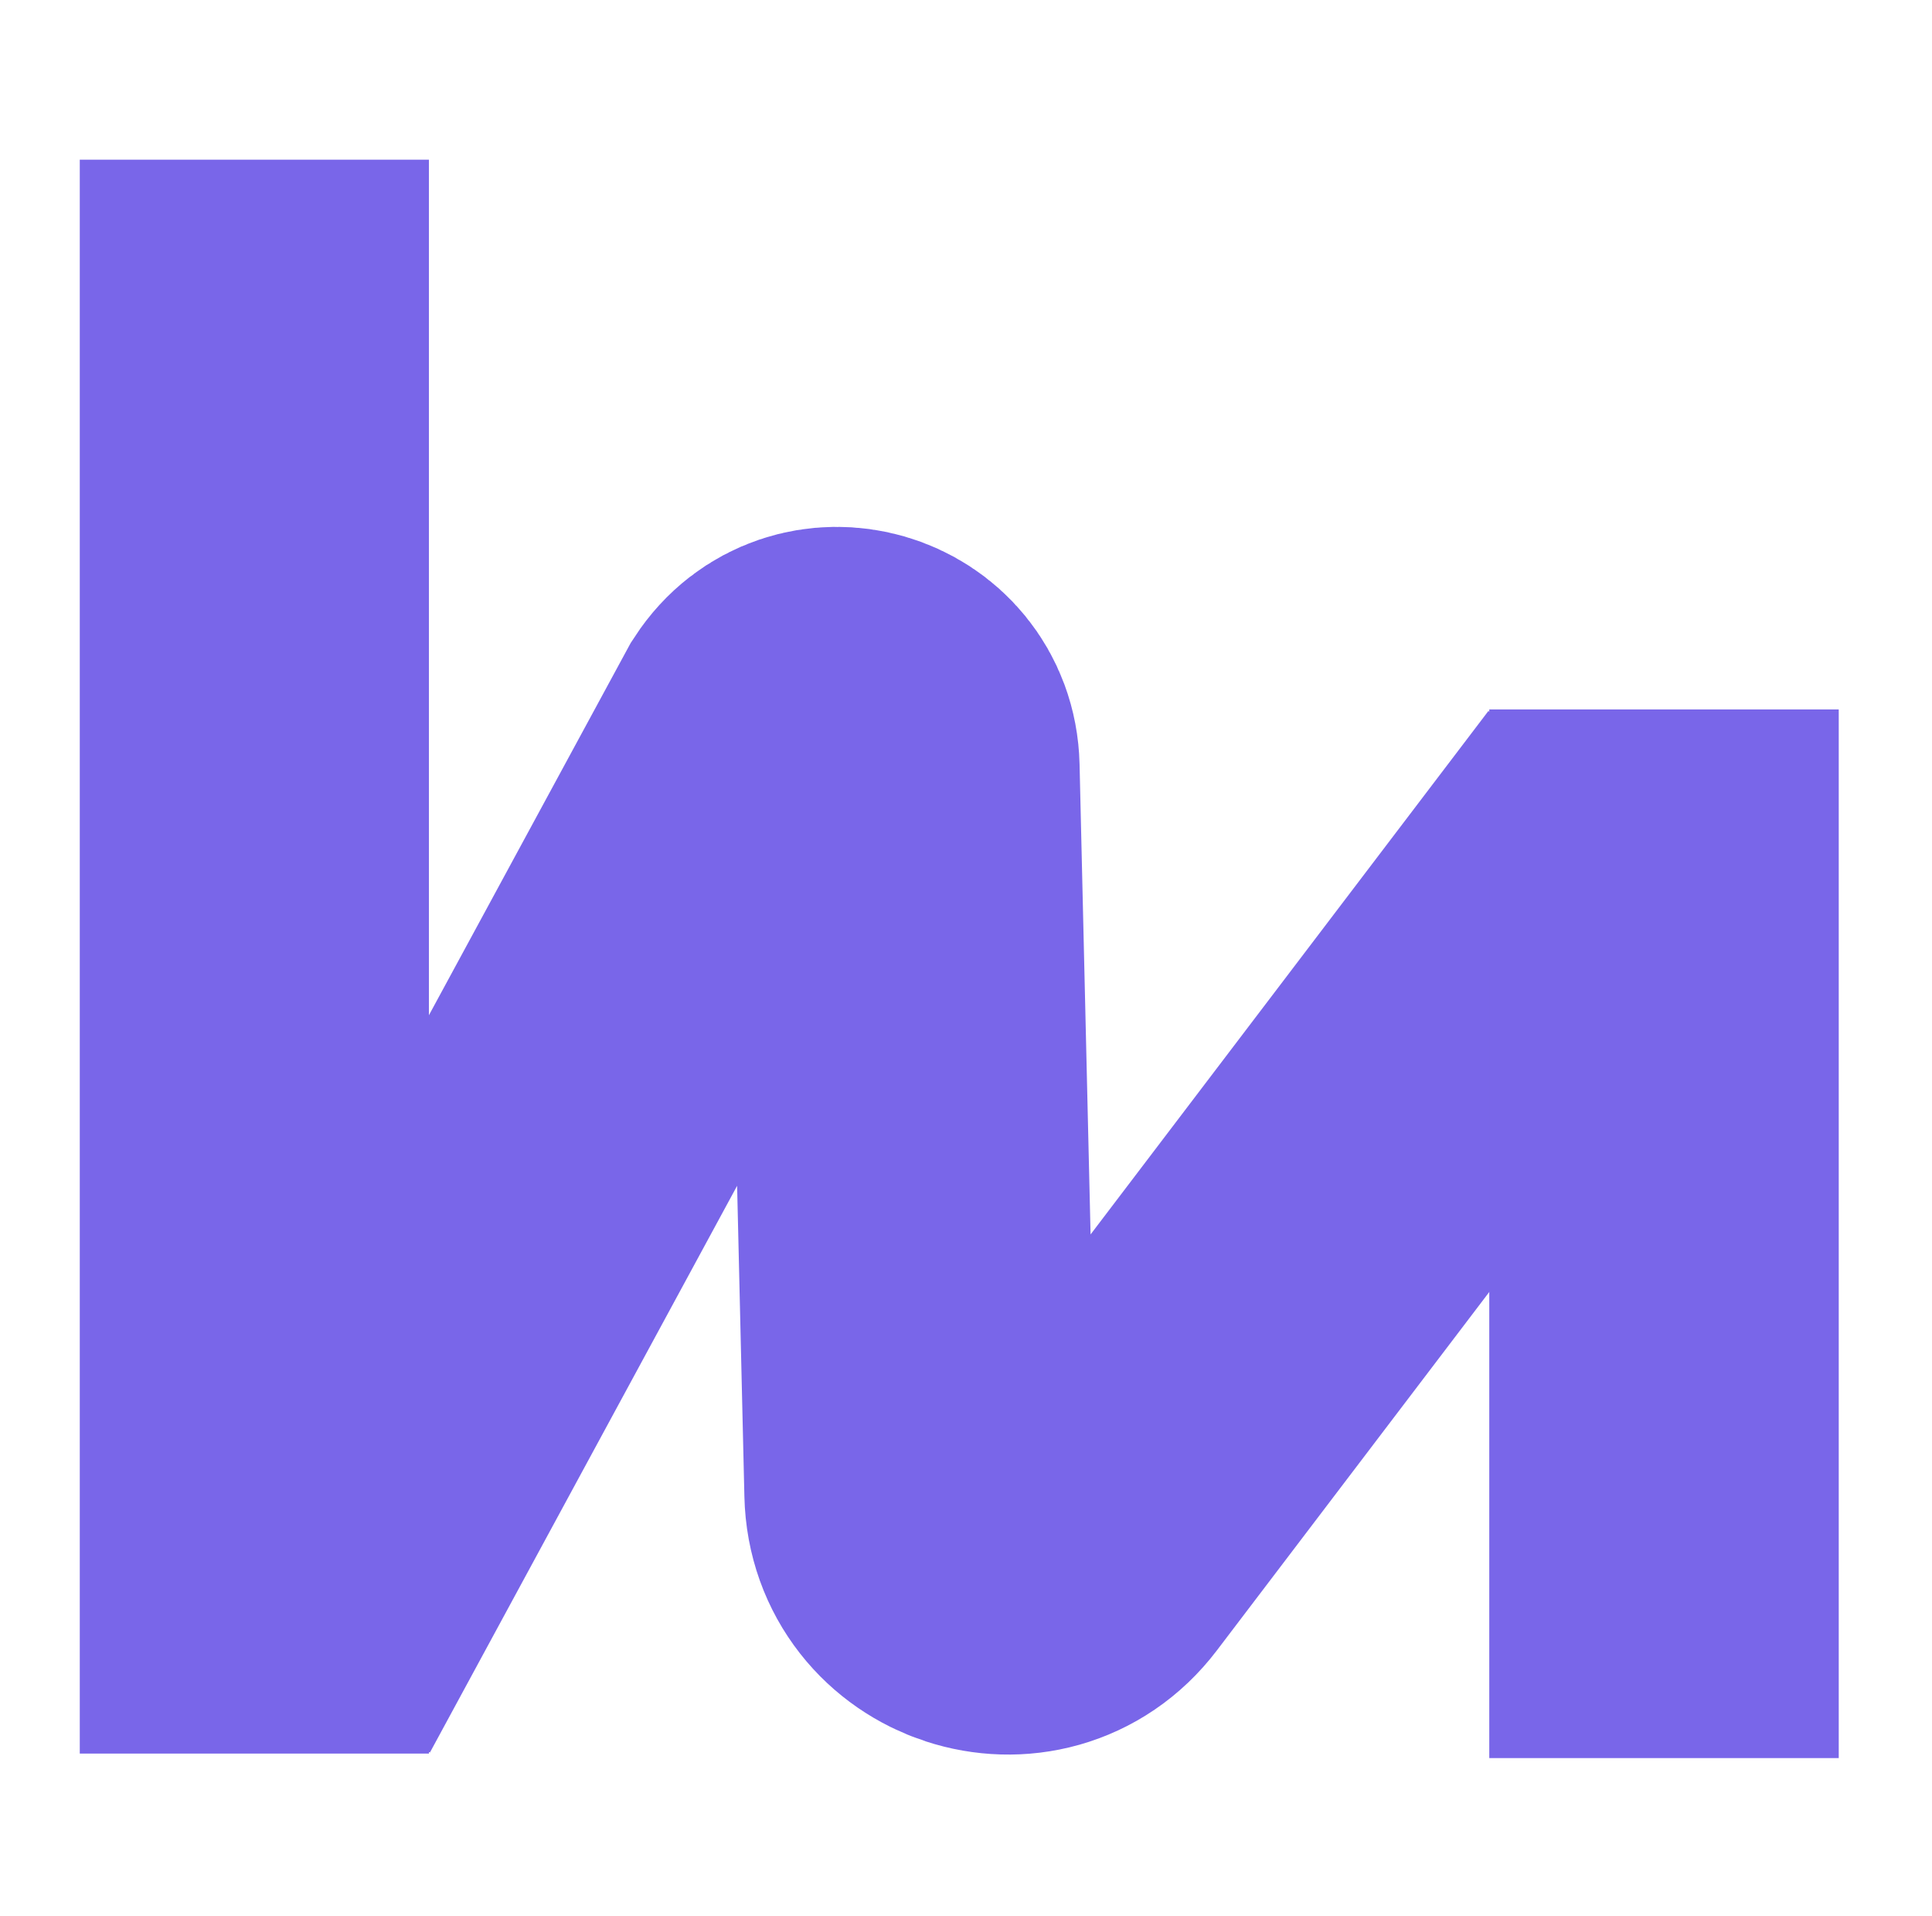
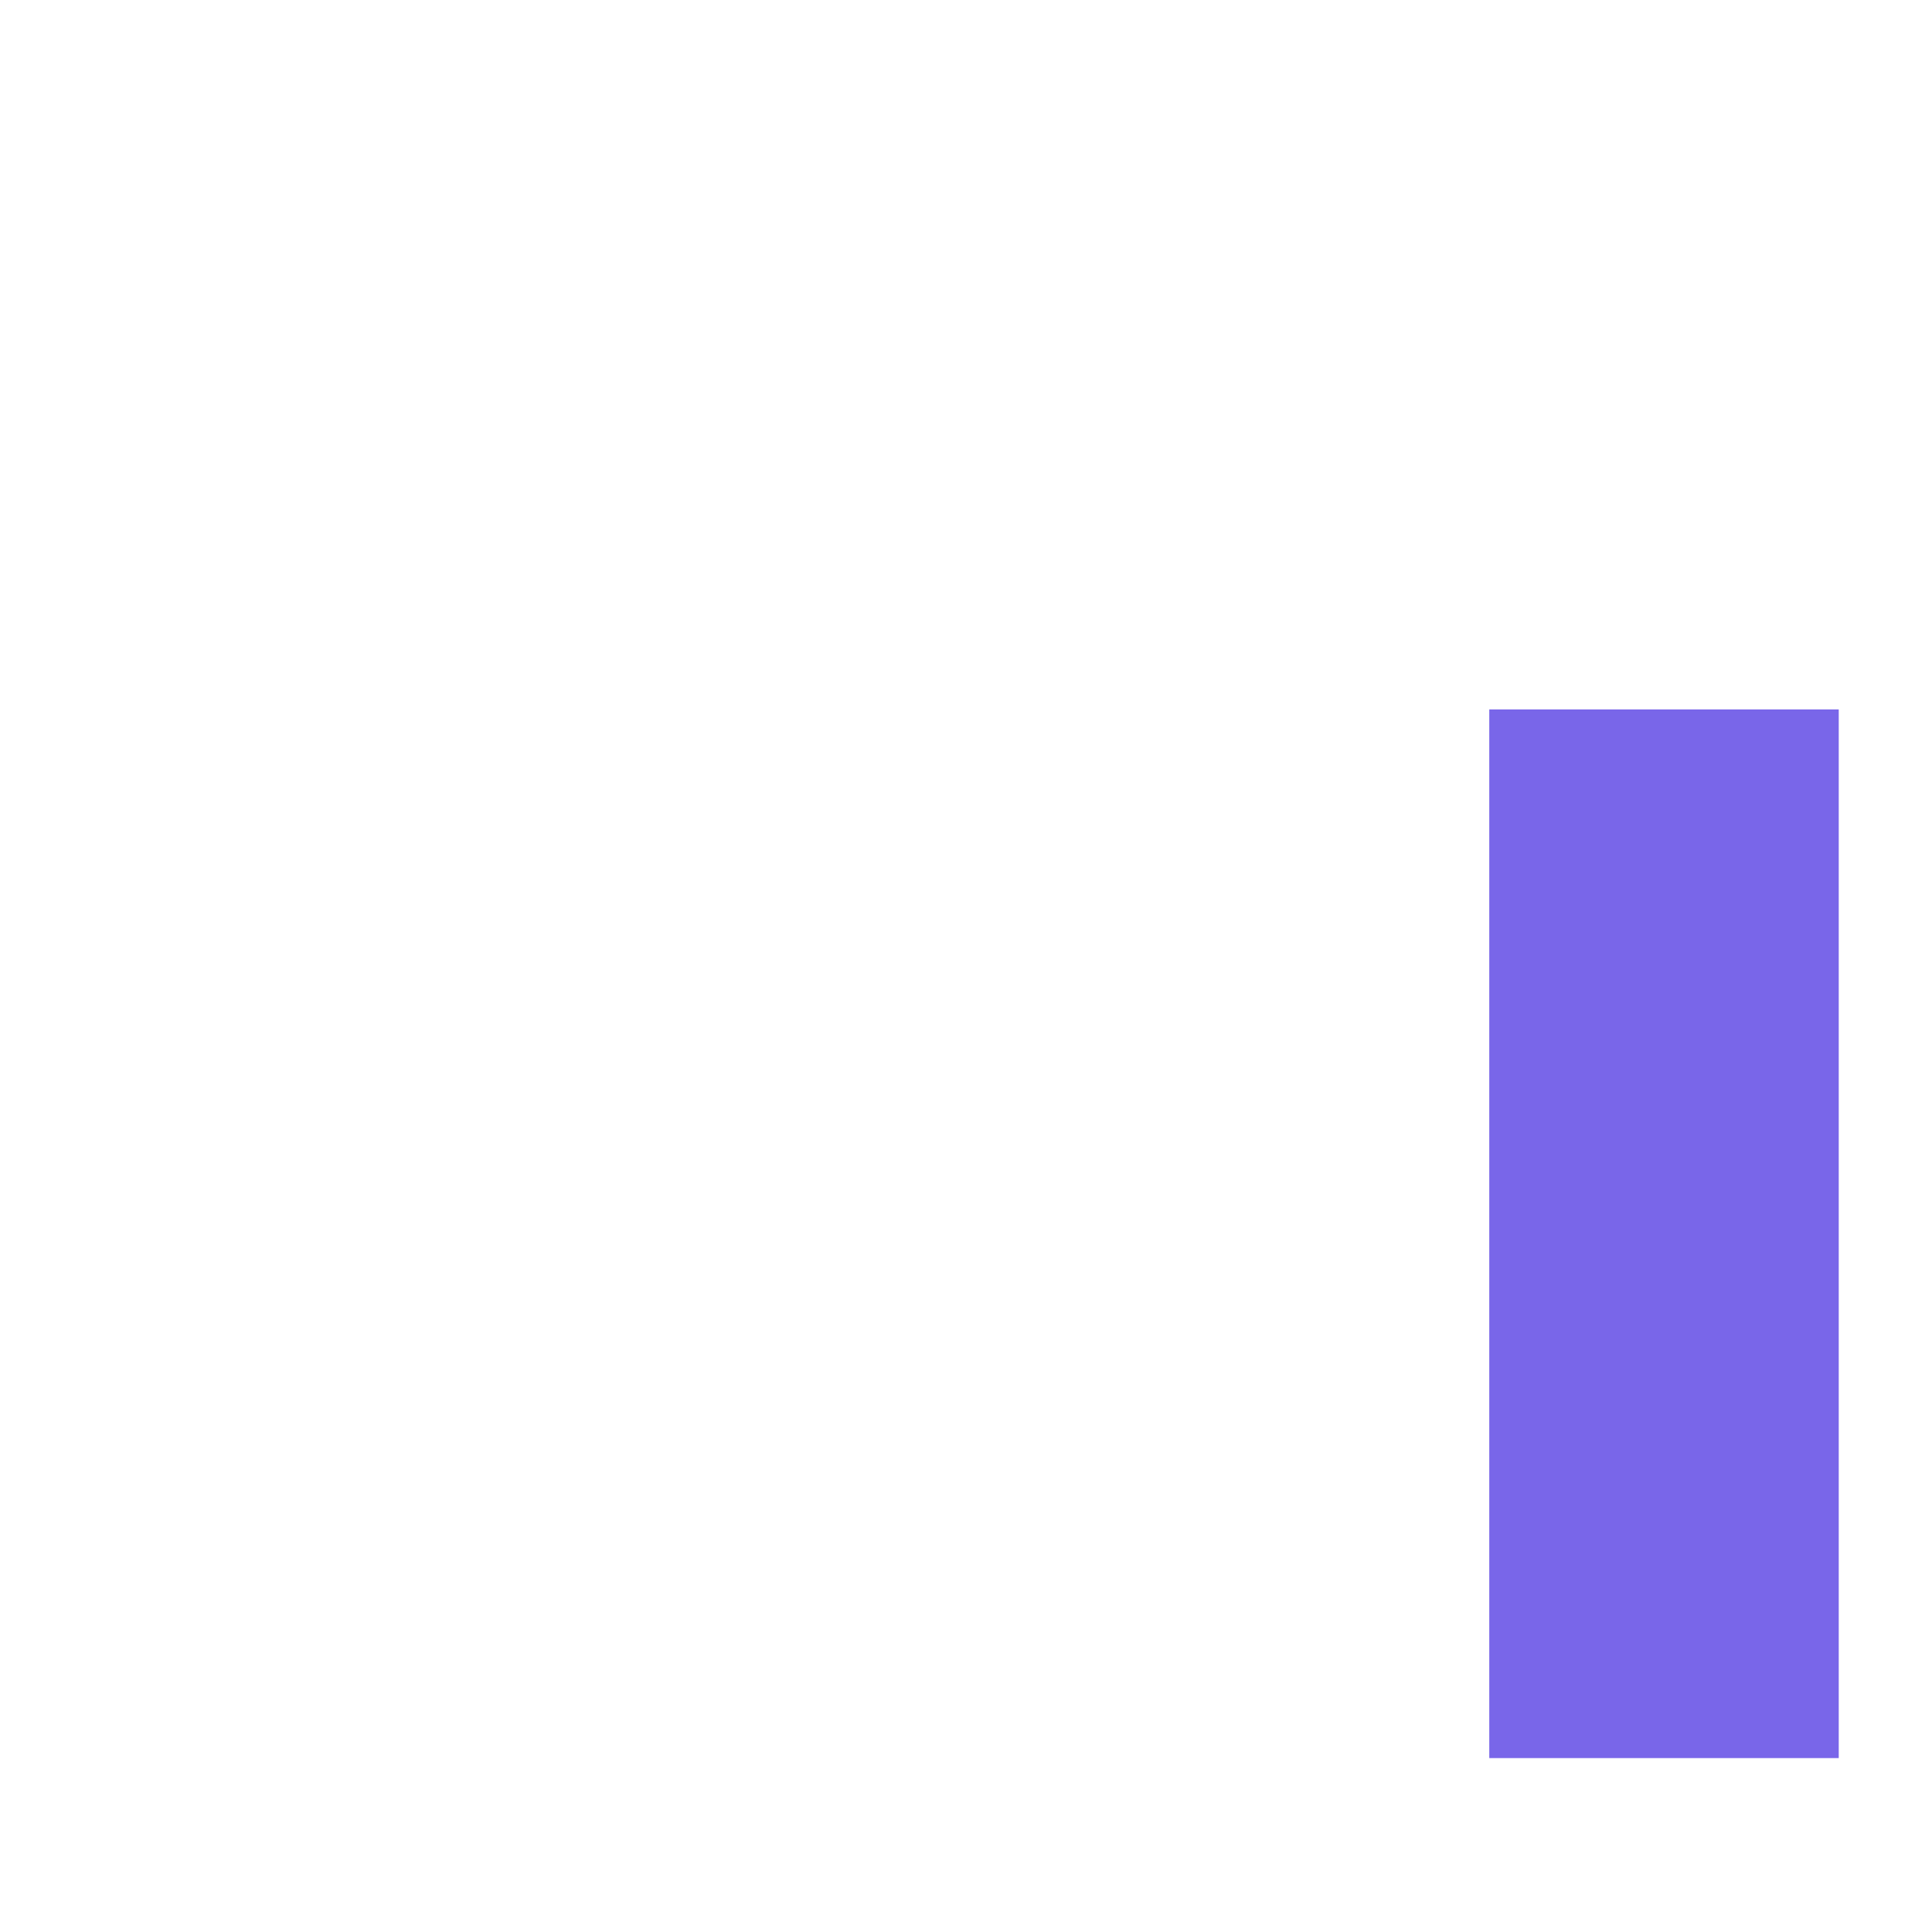
<svg xmlns="http://www.w3.org/2000/svg" width="121" height="120" viewBox="0 0 121 120" fill="none">
-   <path d="M17.229 104.49L48.984 45.913C51.217 42.492 56.488 44.012 56.585 48.106L57.648 93.468C57.766 98.659 64.303 100.798 67.427 96.682L101.996 51.201" stroke="#7966E9" stroke-width="22.06" stroke-miterlimit="10" />
-   <path d="M15.929 10V109.812" stroke="#7966E9" stroke-width="21.866" stroke-miterlimit="10" />
  <path d="M104.216 44.426V110.095" stroke="#7966E9" stroke-width="21.887" stroke-miterlimit="10" />
</svg>